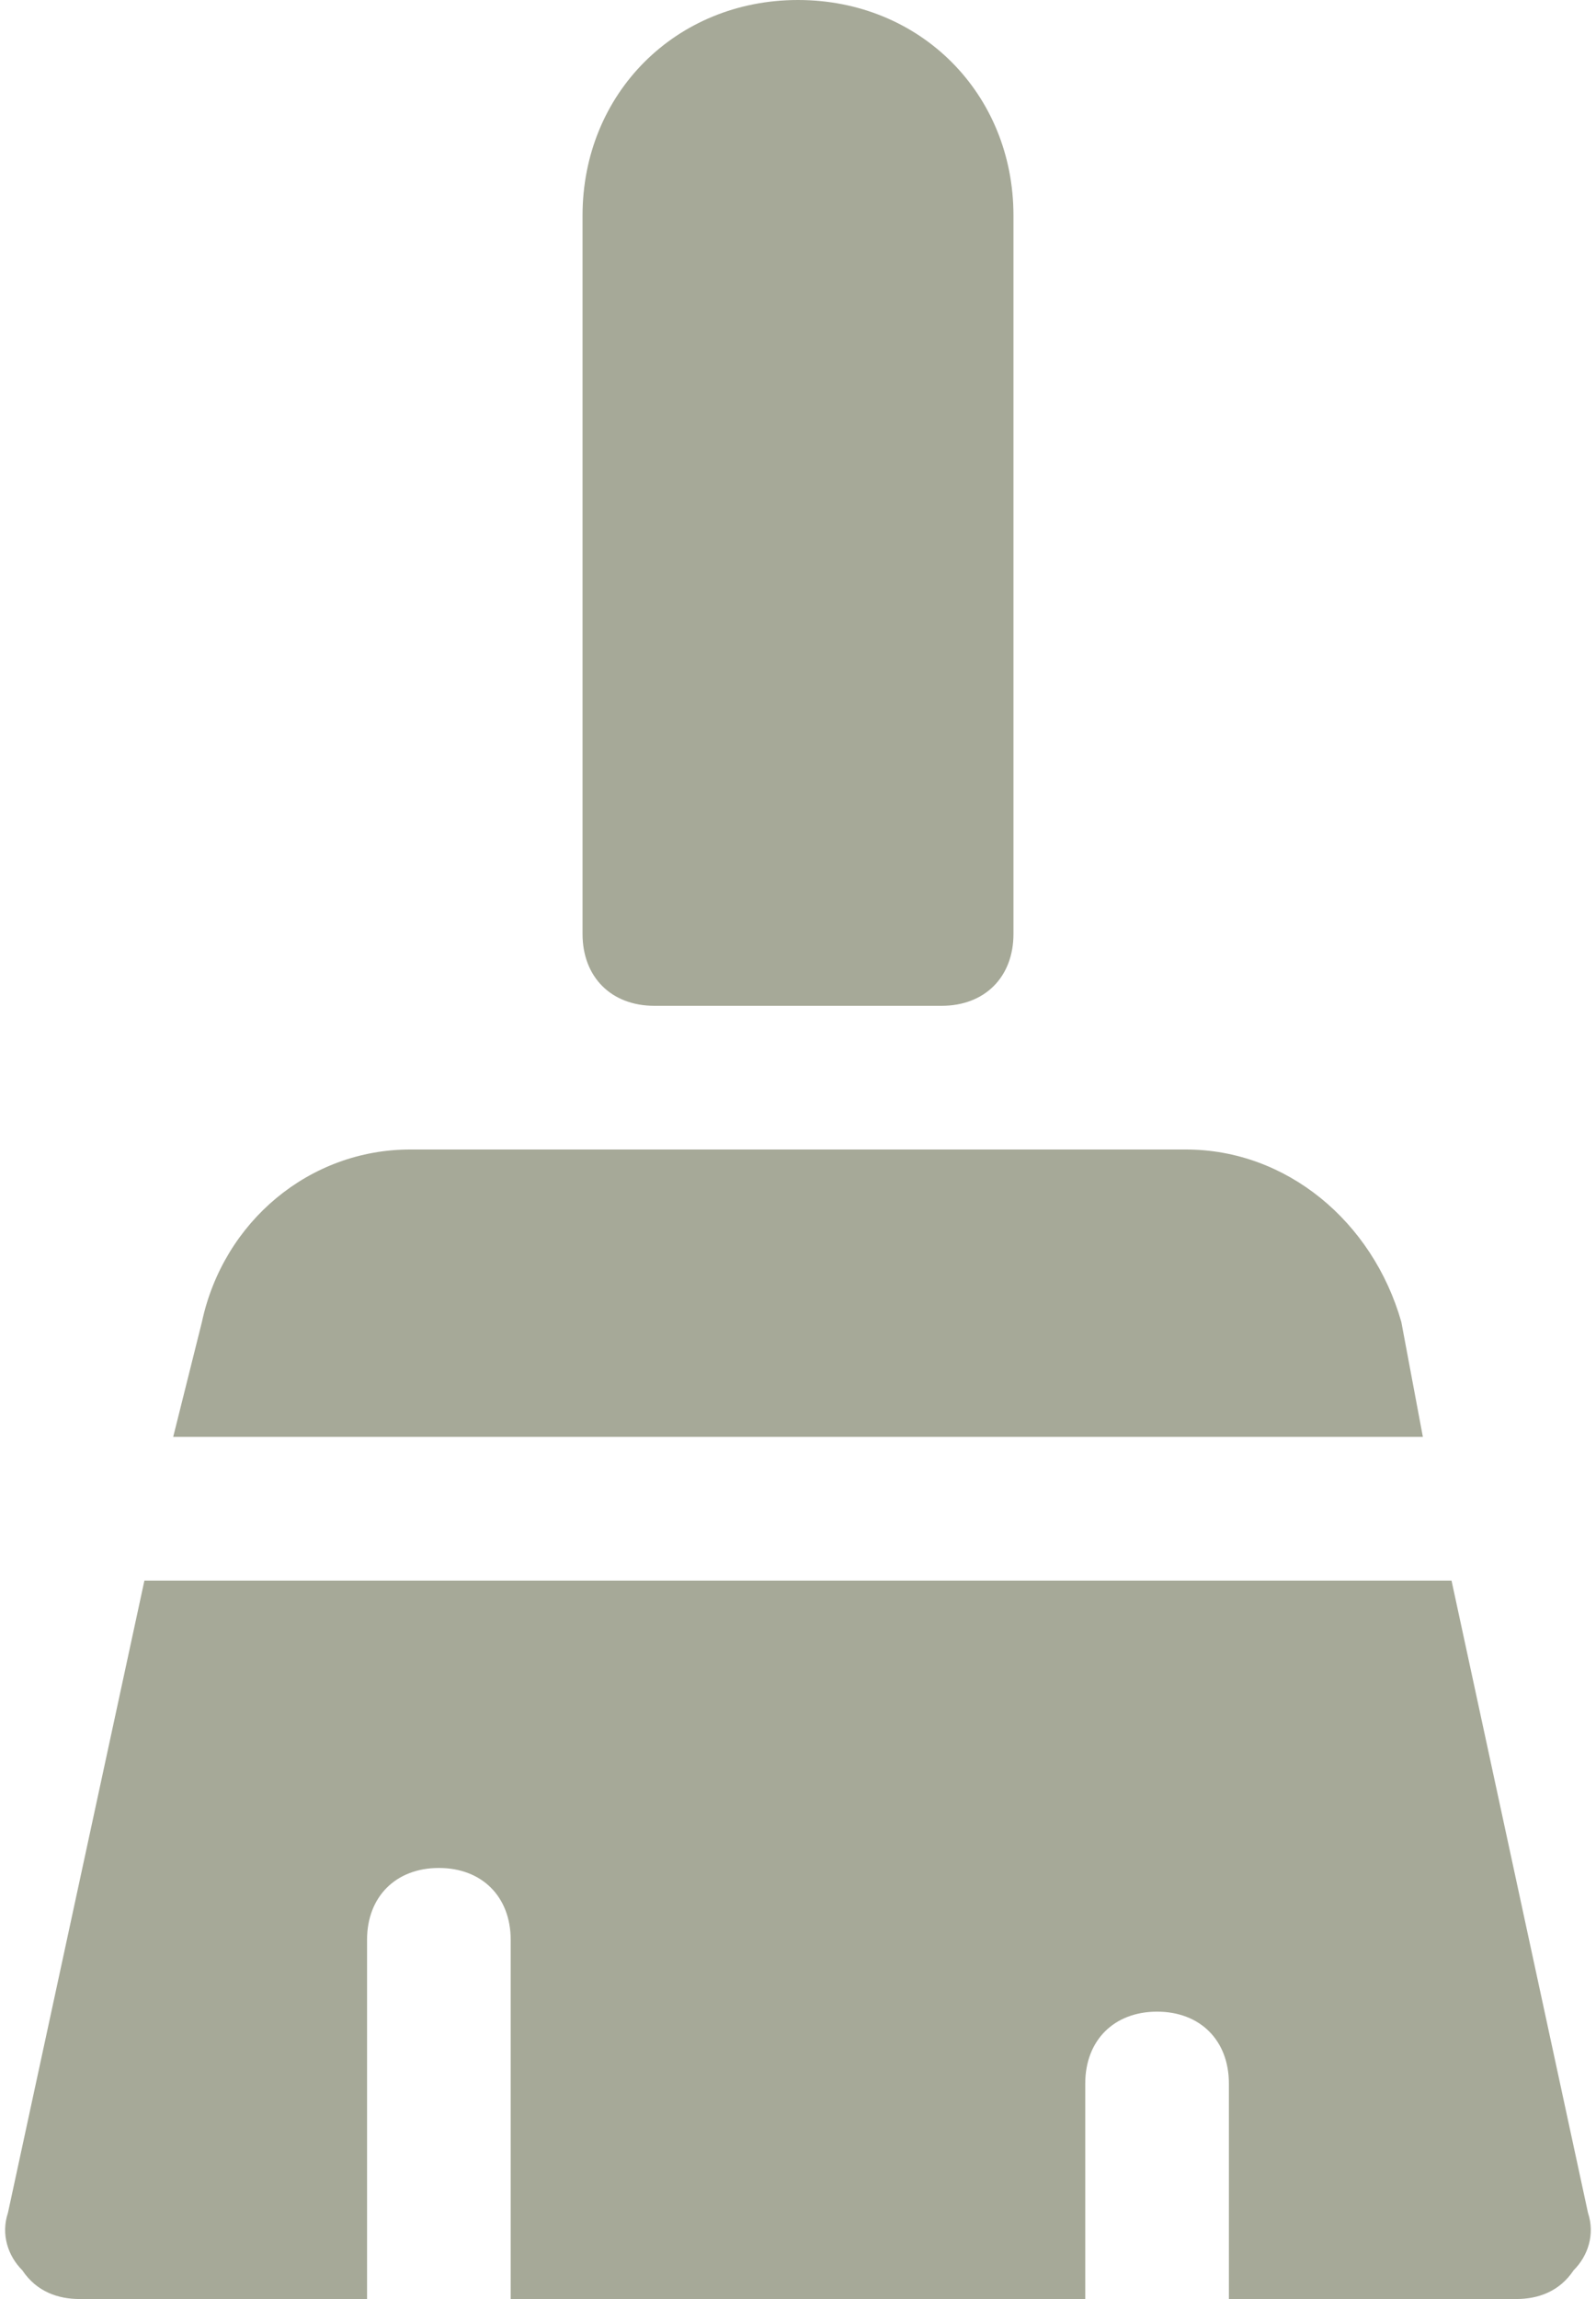
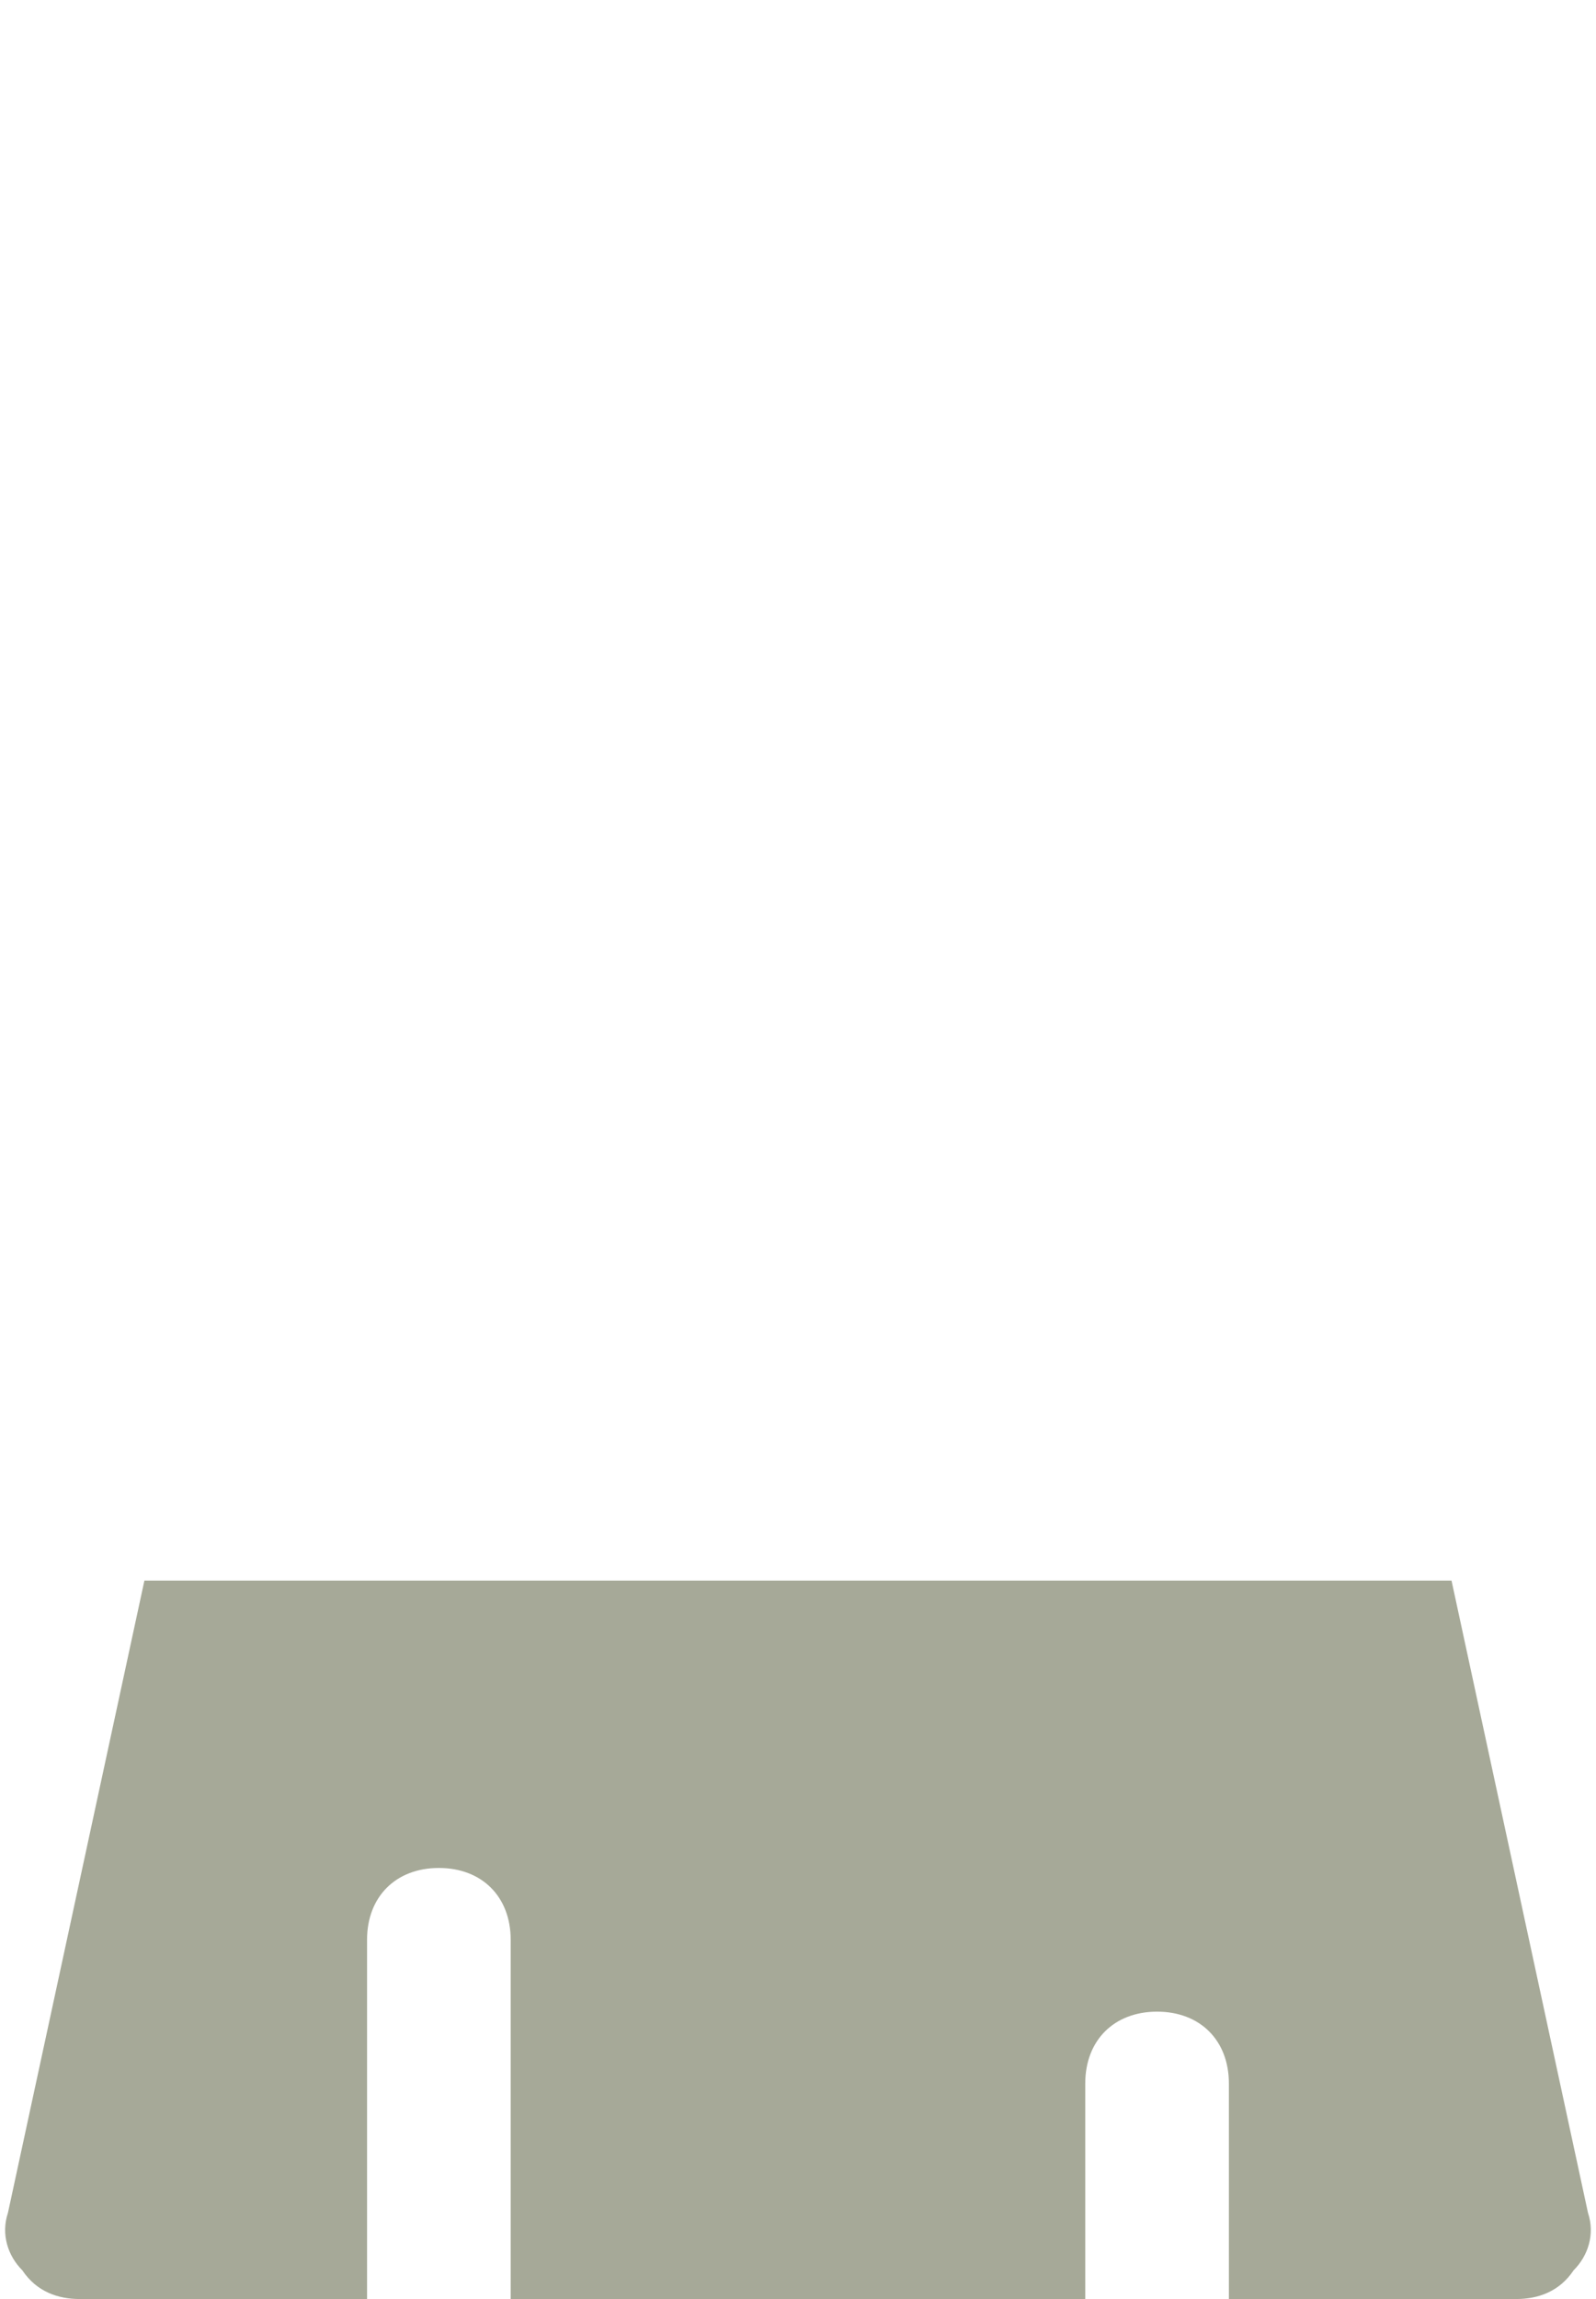
<svg xmlns="http://www.w3.org/2000/svg" width="50" height="72" viewBox="0 0 50 72" fill="none">
-   <path d="M29.5 31.5H20.5C19.15 31.5 18.25 30.6 18.25 29.25V6.75C18.25 2.925 21.175 0 25 0C28.825 0 31.75 2.925 31.75 6.75V29.25C31.75 30.6 30.85 31.5 29.5 31.5Z" fill="#A6A998" />
-   <path d="M44.576 45L43.901 41.4C43.001 38.25 40.301 36 37.151 36H12.851C9.701 36 7.001 38.25 6.326 41.4L5.426 45H44.576Z" fill="#A6A998" />
  <path d="M4.524 49.501L0.249 69.301C0.024 69.976 0.249 70.651 0.699 71.101C1.149 71.776 1.824 72.001 2.499 72.001H11.499V60.751C11.499 59.401 12.399 58.501 13.749 58.501C15.099 58.501 15.999 59.401 15.999 60.751V72.001H33.999V65.251C33.999 63.901 34.899 63.001 36.249 63.001C37.599 63.001 38.499 63.901 38.499 65.251V72.001H47.499C48.174 72.001 48.849 71.776 49.299 71.101C49.749 70.651 49.974 69.976 49.749 69.301L45.474 49.501H4.524Z" fill="#A6A998" />
</svg>